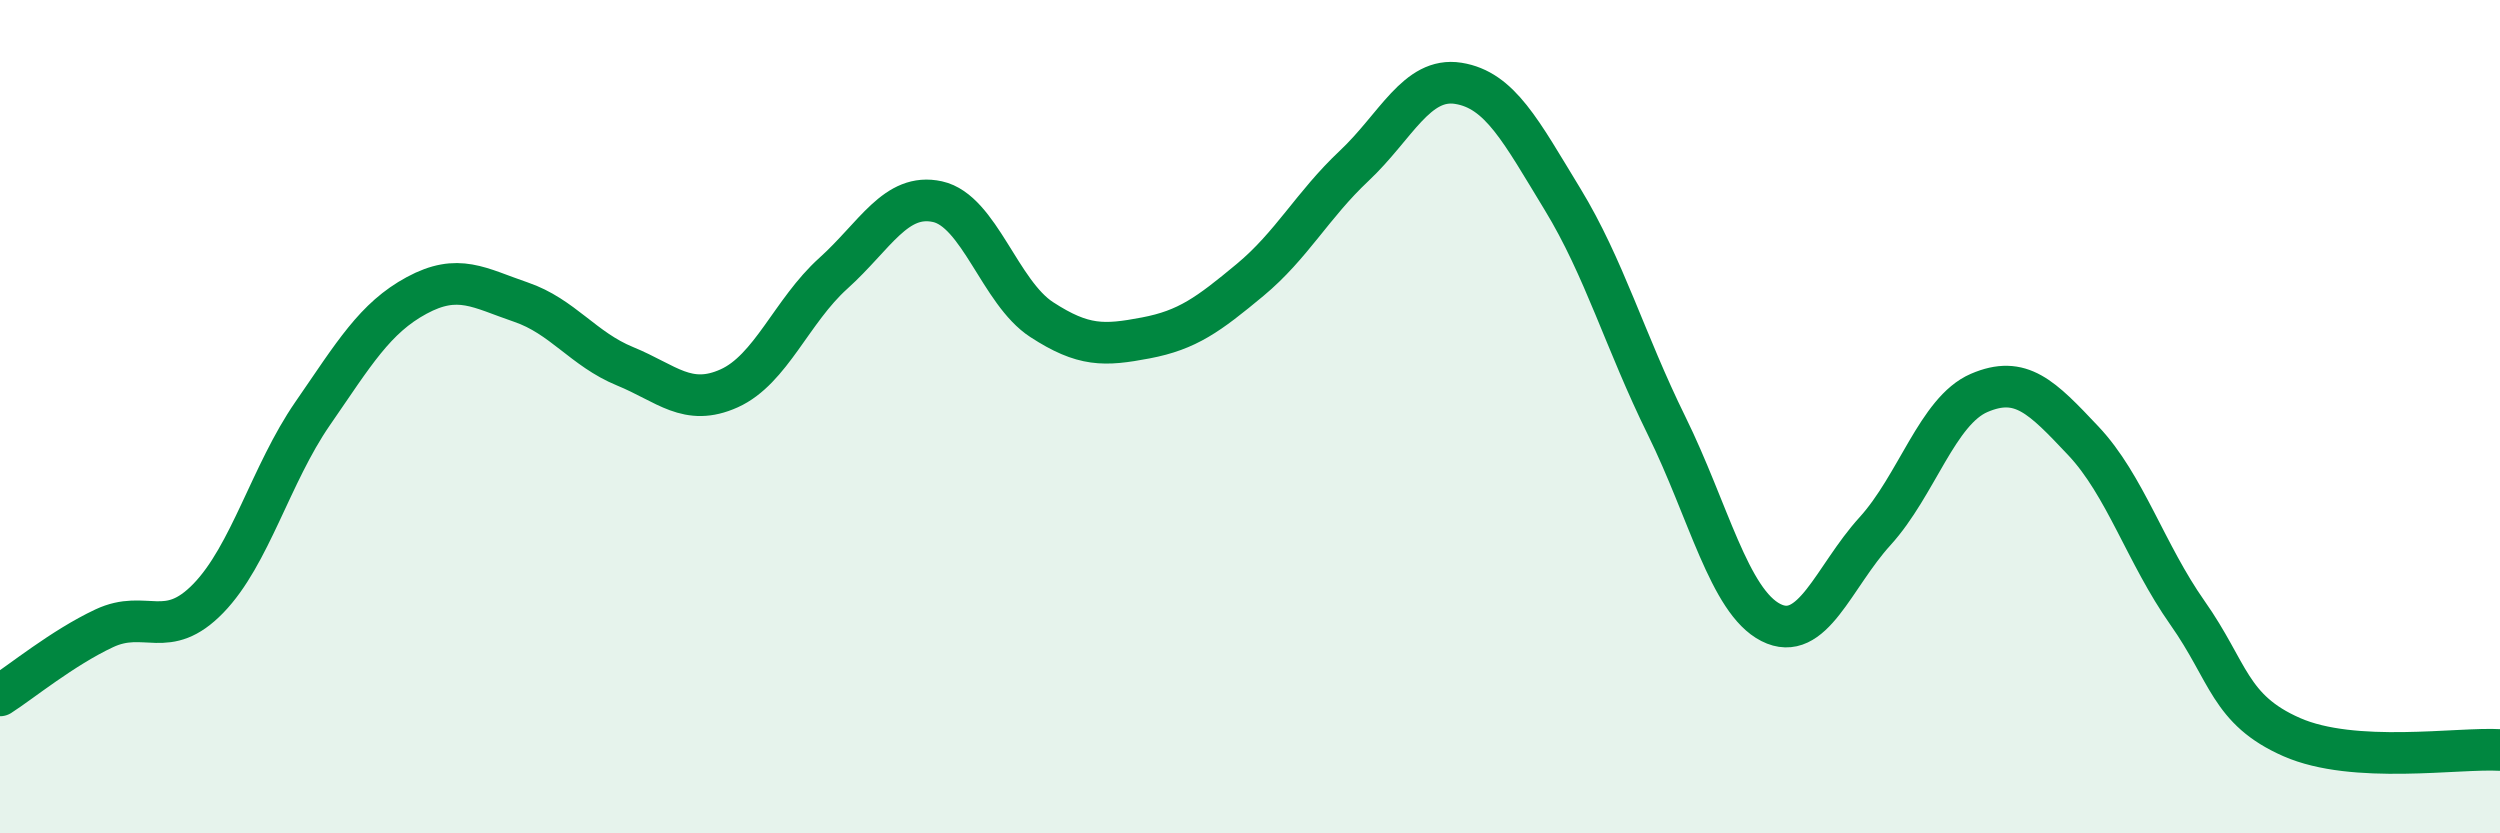
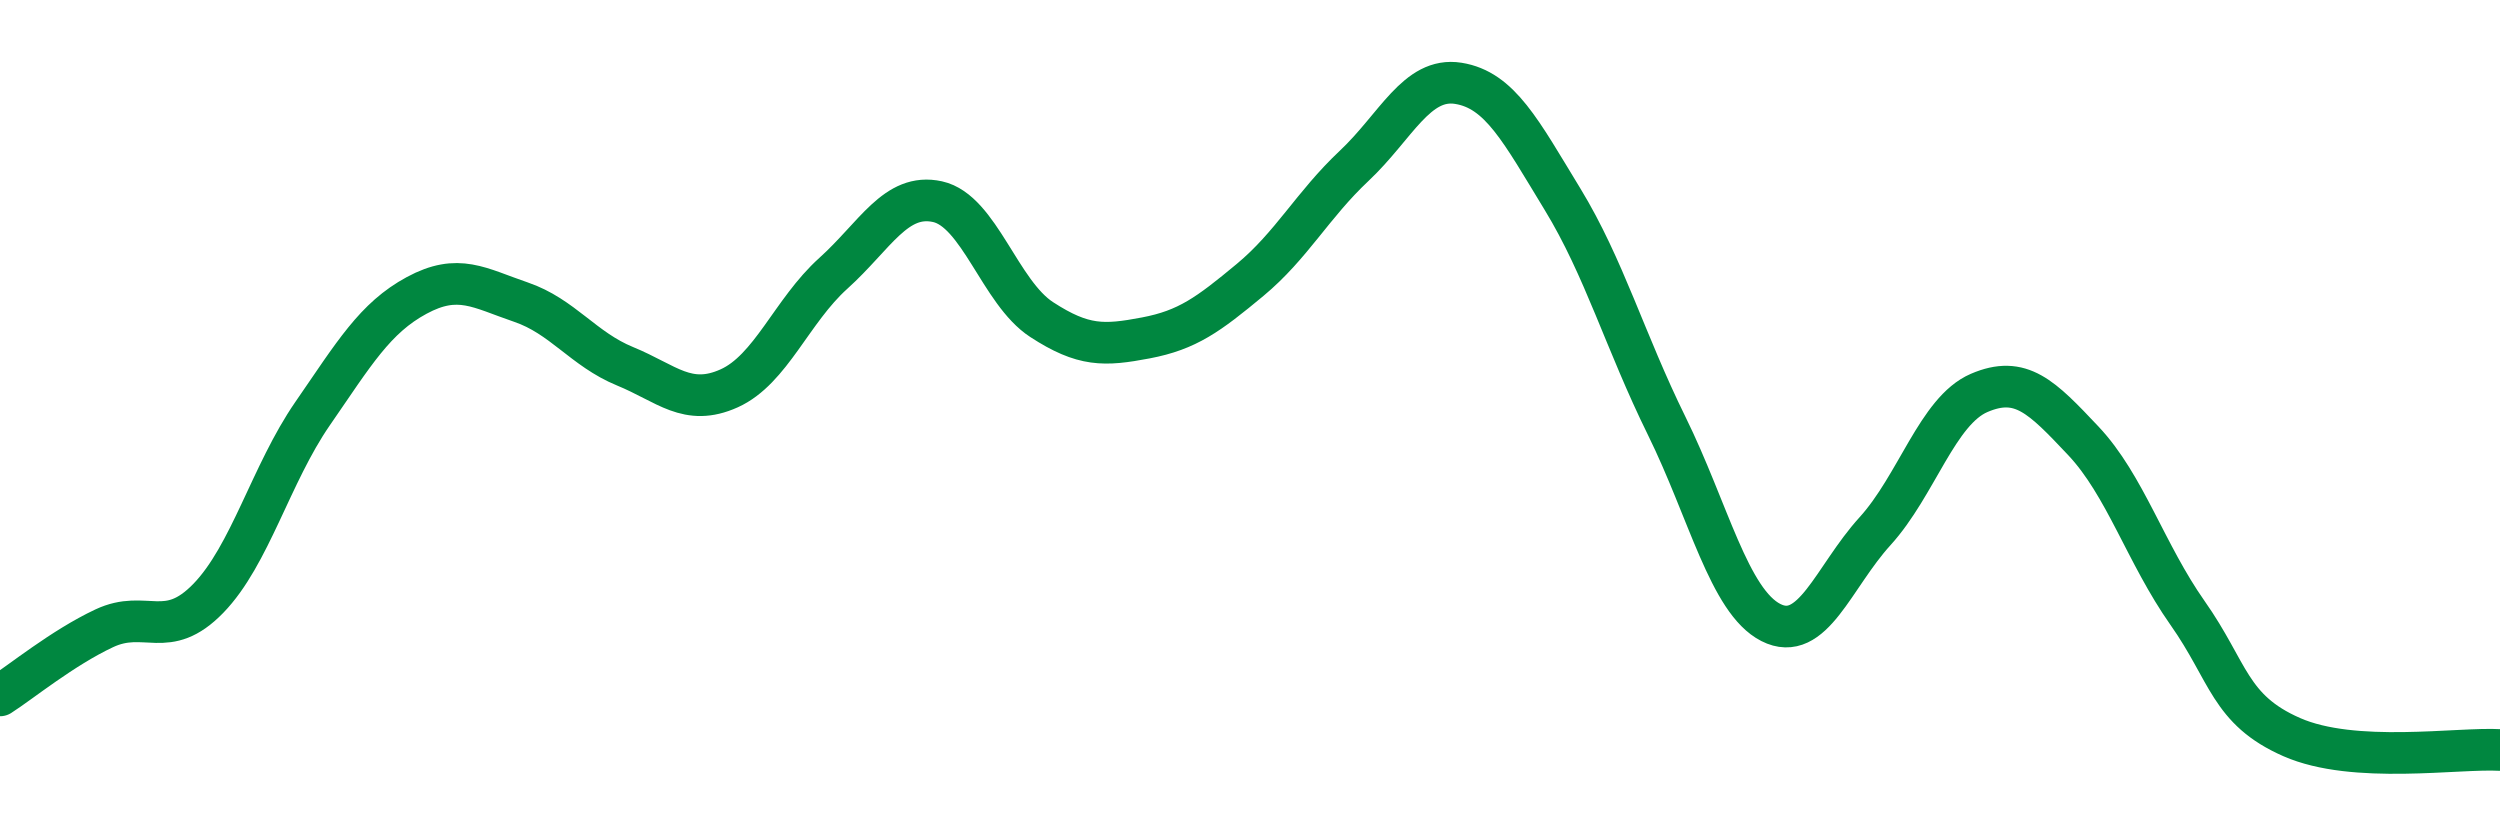
<svg xmlns="http://www.w3.org/2000/svg" width="60" height="20" viewBox="0 0 60 20">
-   <path d="M 0,16.69 C 0.5,16.37 1.5,15.55 2.5,15.08 C 3.5,14.61 4,15.39 5,14.36 C 6,13.33 6.5,11.38 7.5,9.93 C 8.5,8.48 9,7.63 10,7.09 C 11,6.55 11.5,6.91 12.5,7.25 C 13.5,7.59 14,8.38 15,8.79 C 16,9.2 16.5,9.77 17.5,9.32 C 18.5,8.87 19,7.46 20,6.56 C 21,5.66 21.5,4.62 22.5,4.84 C 23.5,5.06 24,7.02 25,7.67 C 26,8.32 26.5,8.3 27.5,8.11 C 28.5,7.92 29,7.55 30,6.72 C 31,5.89 31.5,4.92 32.5,3.98 C 33.5,3.04 34,1.84 35,2 C 36,2.16 36.5,3.14 37.5,4.78 C 38.5,6.42 39,8.19 40,10.22 C 41,12.25 41.5,14.43 42.5,14.94 C 43.5,15.45 44,13.85 45,12.75 C 46,11.65 46.5,9.86 47.5,9.43 C 48.5,9 49,9.52 50,10.58 C 51,11.64 51.5,13.29 52.5,14.71 C 53.5,16.13 53.5,17.03 55,17.69 C 56.5,18.35 59,17.94 60,18L60 20L0 20Z" fill="#008740" opacity="0.1" stroke-linecap="round" stroke-linejoin="round" />
  <path d="M 0,16.69 C 0.5,16.37 1.5,15.55 2.5,15.08 C 3.5,14.61 4,15.39 5,14.36 C 6,13.33 6.5,11.38 7.5,9.93 C 8.5,8.48 9,7.63 10,7.09 C 11,6.55 11.5,6.91 12.5,7.25 C 13.5,7.59 14,8.38 15,8.79 C 16,9.2 16.5,9.77 17.5,9.32 C 18.5,8.87 19,7.46 20,6.56 C 21,5.66 21.5,4.62 22.5,4.84 C 23.5,5.06 24,7.02 25,7.67 C 26,8.32 26.5,8.3 27.5,8.11 C 28.5,7.92 29,7.55 30,6.72 C 31,5.89 31.5,4.92 32.5,3.98 C 33.5,3.04 34,1.84 35,2 C 36,2.16 36.5,3.14 37.5,4.78 C 38.5,6.42 39,8.19 40,10.22 C 41,12.25 41.5,14.43 42.5,14.94 C 43.5,15.45 44,13.85 45,12.75 C 46,11.65 46.5,9.86 47.5,9.43 C 48.5,9 49,9.52 50,10.58 C 51,11.64 51.5,13.29 52.5,14.71 C 53.5,16.13 53.5,17.03 55,17.69 C 56.5,18.35 59,17.94 60,18" stroke="#008740" stroke-width="1" fill="none" stroke-linecap="round" stroke-linejoin="round" />
</svg>